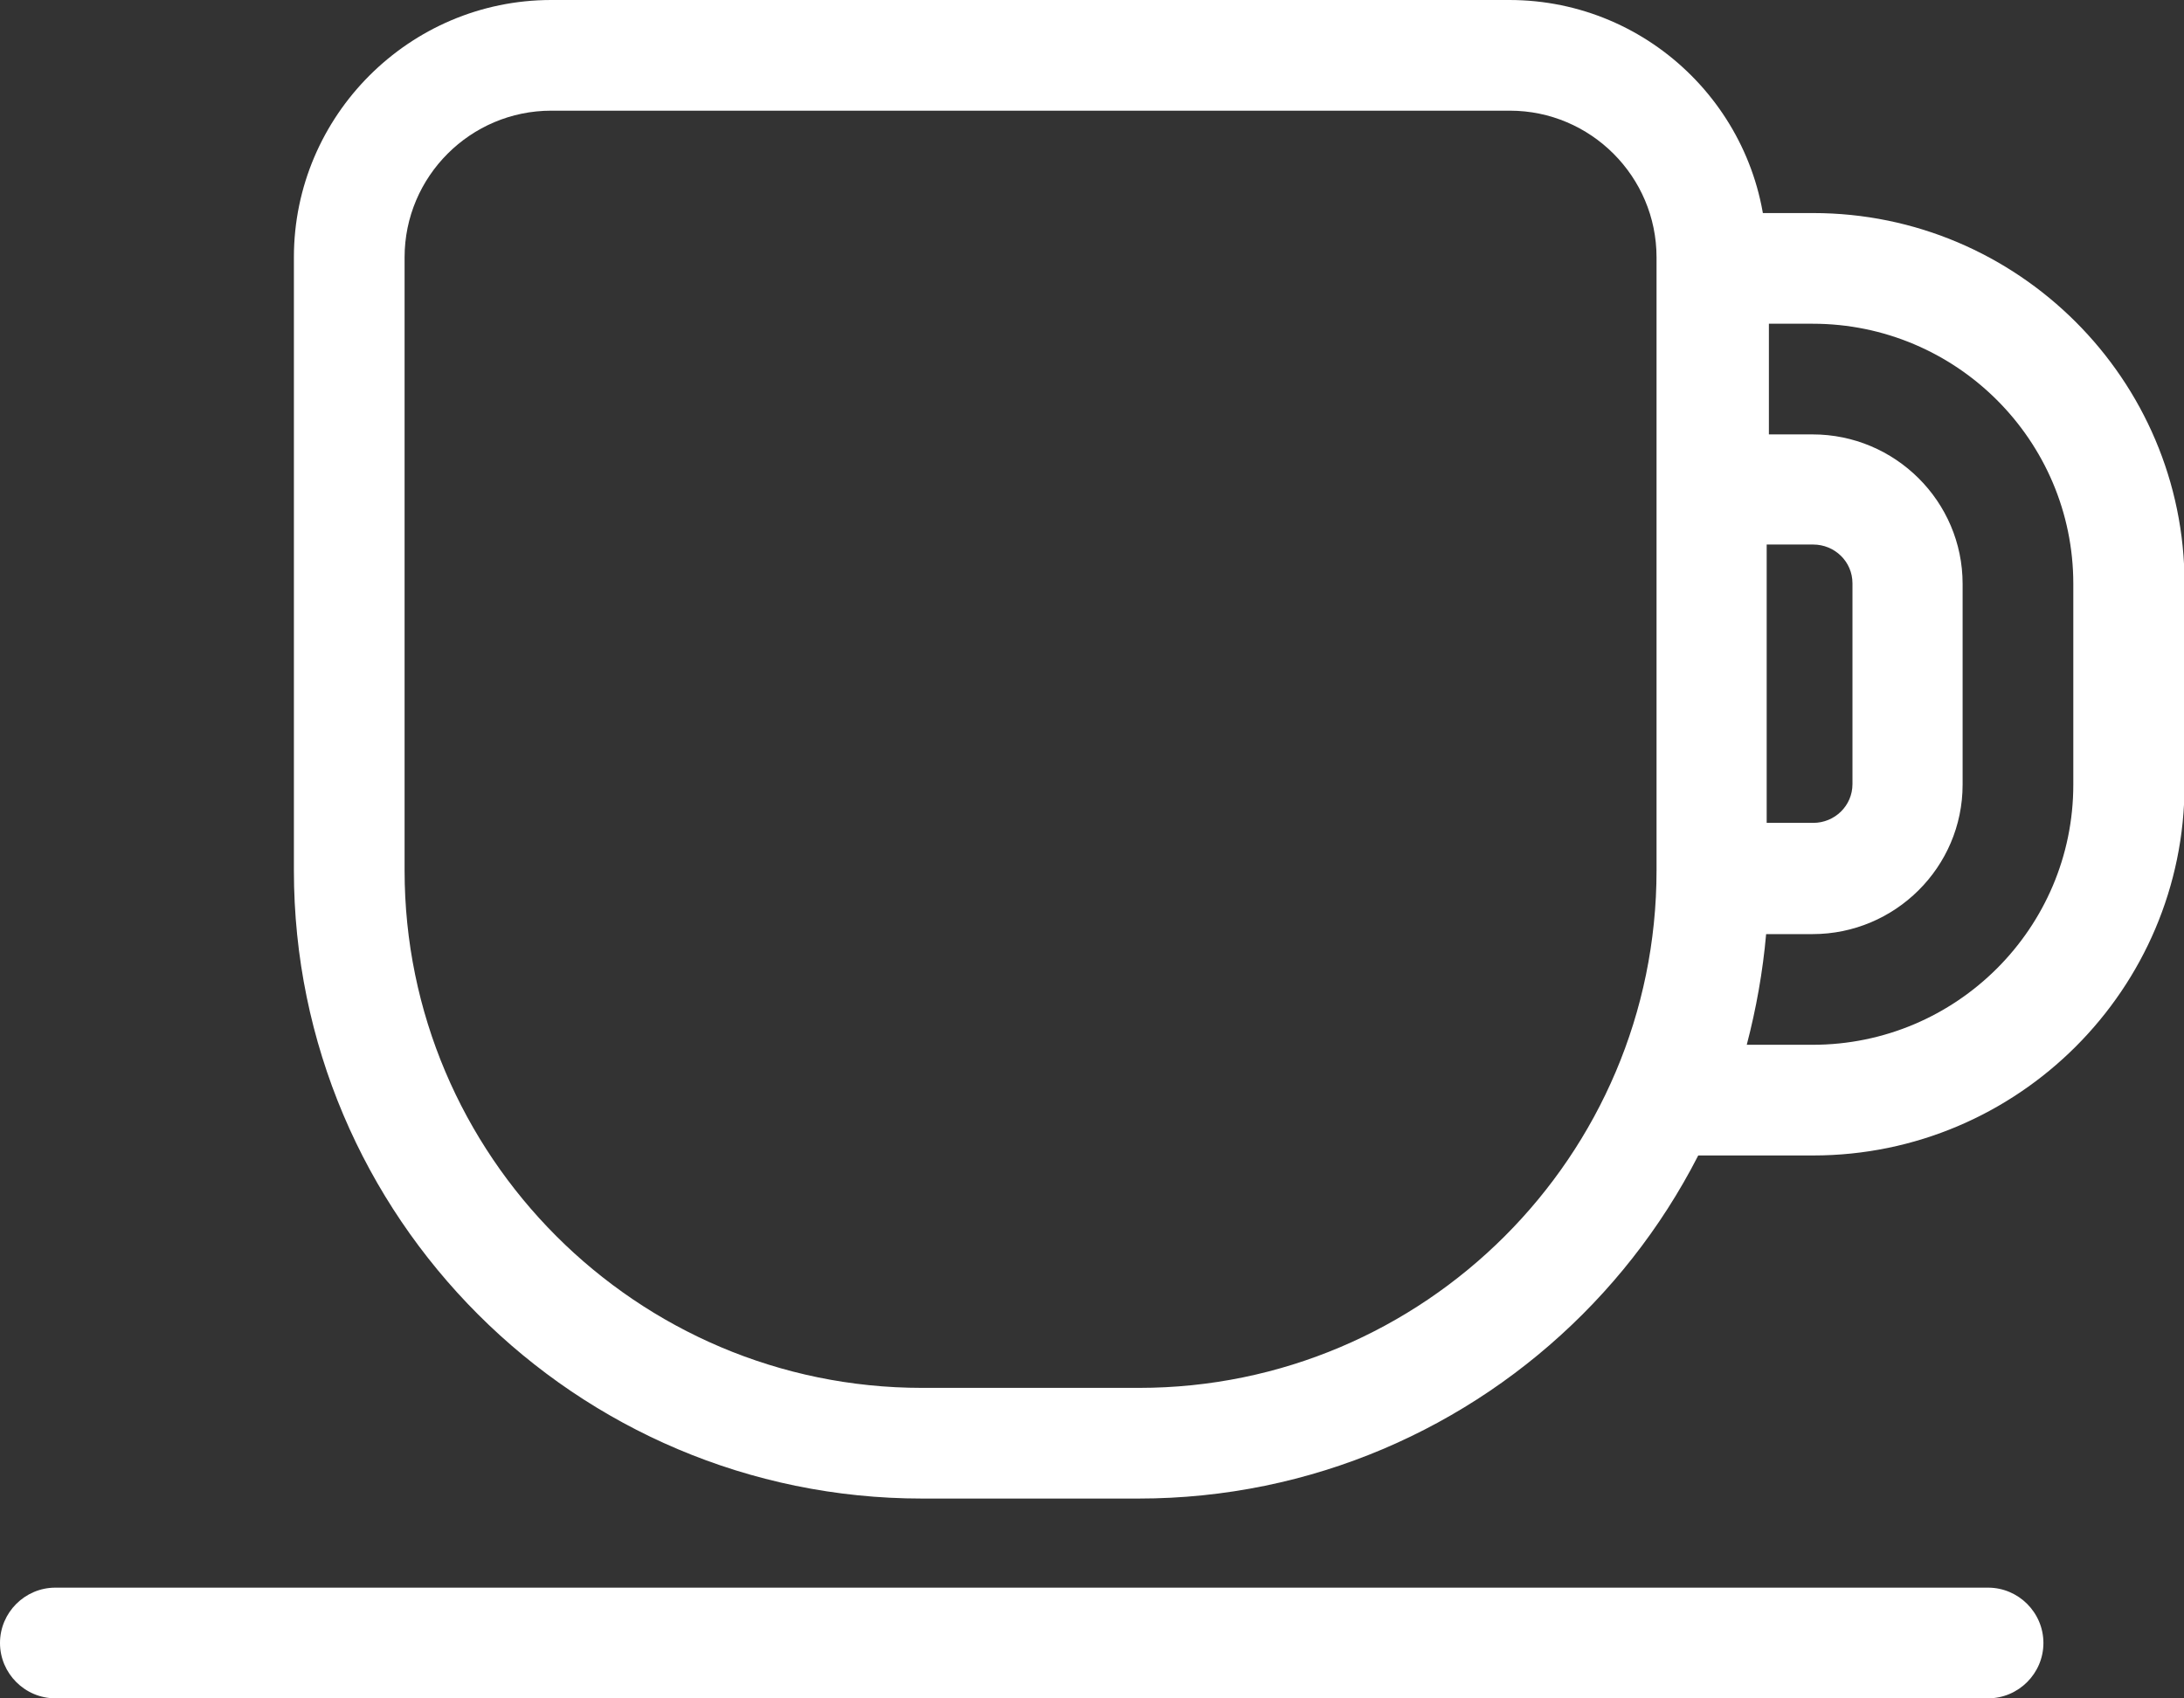
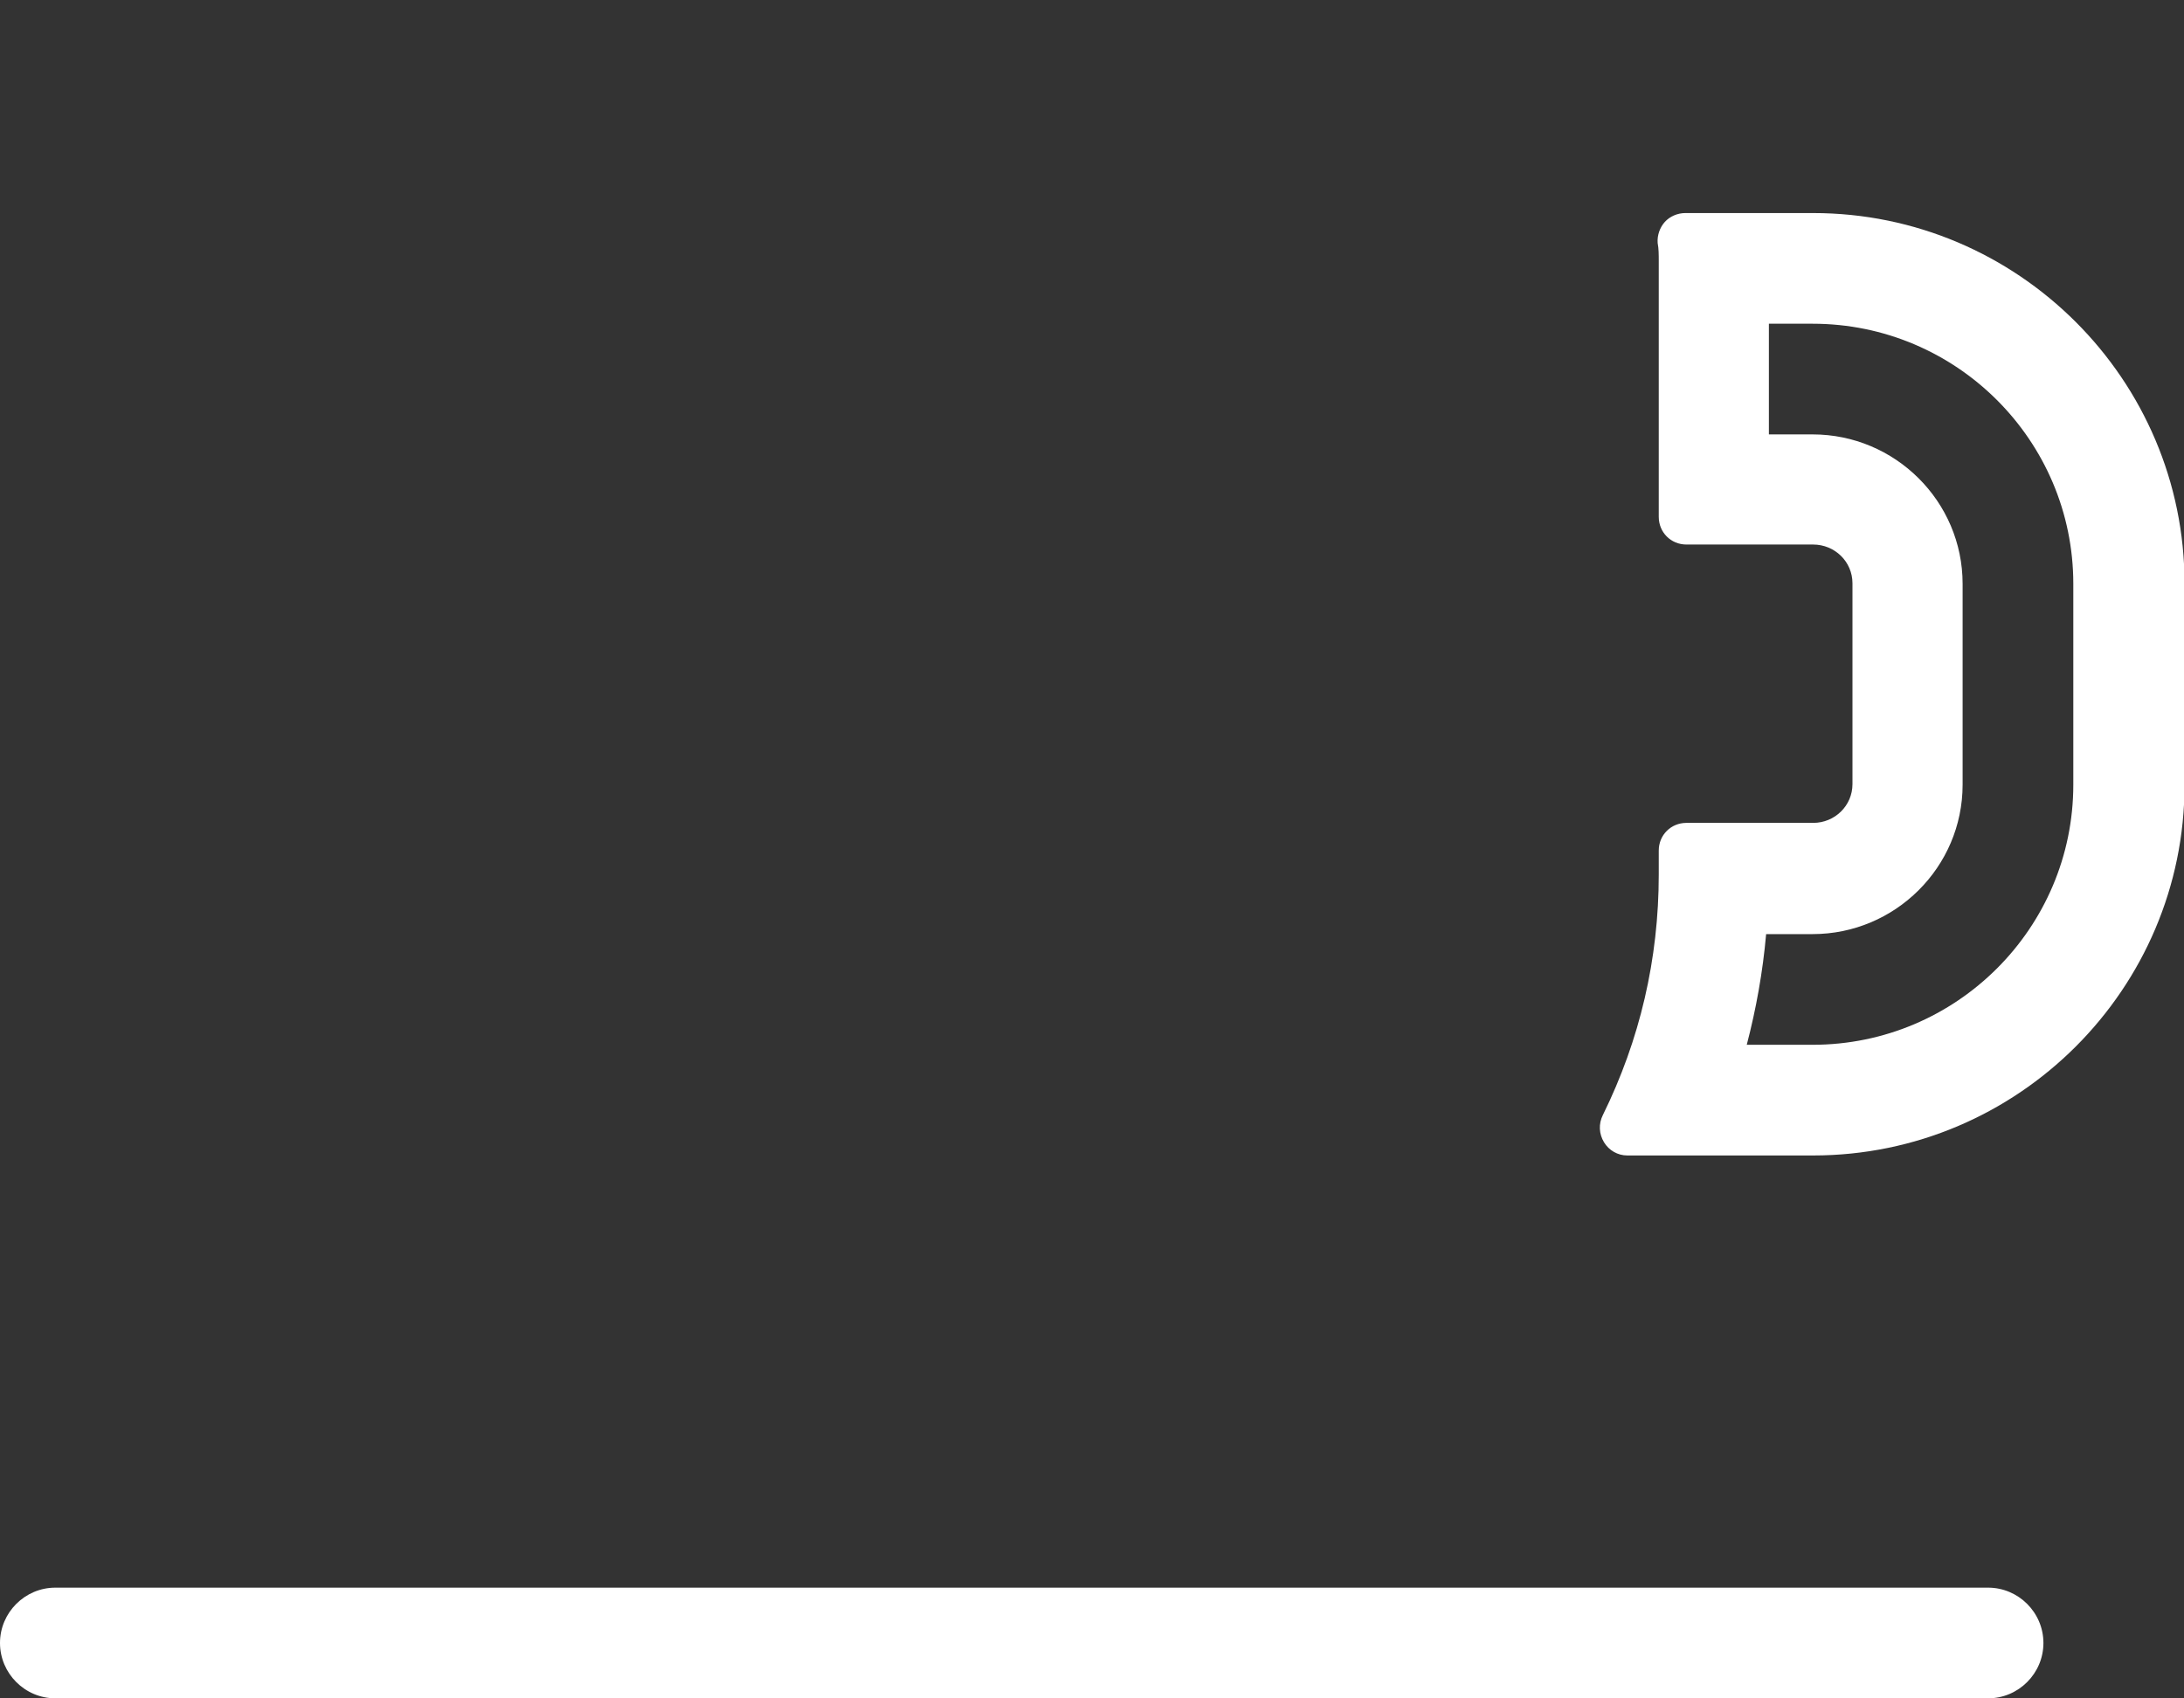
<svg xmlns="http://www.w3.org/2000/svg" id="b" viewBox="0 0 39.46 30.69">
  <rect x="0" y="0" width="39.46" height="30.69" fill="#333333" stroke="none" />
  <g id="c">
-     <path d="m20.58,26.58h-3.92c-5.98,0-10.85-4.87-10.85-10.85V4.65c0-2.29,1.86-4.15,4.15-4.15h17.31c2.29,0,4.15,1.86,4.15,4.15v11.08c0,5.98-4.87,10.85-10.85,10.85ZM9.96,1.5c-1.74,0-3.15,1.42-3.15,3.15v11.08c0,5.43,4.42,9.85,9.85,9.85h3.92c5.43,0,9.85-4.42,9.85-9.85V4.65c0-1.74-1.42-3.15-3.15-3.15H9.96Z" style="fill:#fff;" />
-     <path d="m20.58,27.08h-3.92c-6.26,0-11.35-5.09-11.35-11.35V4.65C5.31,2.09,7.4,0,9.96,0h17.31c2.57,0,4.65,2.09,4.65,4.65v11.08c0,6.26-5.09,11.35-11.35,11.35ZM6.31,15.73c0,5.7,4.64,10.35,10.35,10.35h3.92c5.71,0,10.35-4.64,10.35-10.35V4.65v11.08c0,5.7-4.64,10.35-10.35,10.35h-3.92c-5.71,0-10.35-4.64-10.35-10.35Zm3.65-13.73c-1.46,0-2.65,1.19-2.65,2.65v11.08c0,5.15,4.19,9.35,9.35,9.35h3.92c5.15,0,9.35-4.19,9.35-9.35V4.65c0-1.46-1.19-2.65-2.65-2.65H9.96Z" style="fill:#fff;" />
    <path d="m32.75,5.35c2.87,0,5.21,2.33,5.21,5.2v3.63c0,2.87-2.34,5.2-5.21,5.2h-1.86c.32-.97.51-1.97.56-3h1.3c1.22,0,2.21-.99,2.21-2.2v-3.63c0-1.21-.99-2.2-2.21-2.2h-1.29v-3h1.29m0-1h-2.31c.01.12.02.25.02.38v4.62h2.29c.67,0,1.21.54,1.21,1.2v3.63c0,.66-.54,1.2-1.21,1.2h-2.29v.43c0,1.64-.38,3.19-1.06,4.57h3.35c3.43,0,6.21-2.78,6.21-6.2v-3.63c0-3.42-2.78-6.2-6.21-6.2h0Z" style="fill:#fff;" />
    <path d="m32.75,20.88h-3.35c-.17,0-.33-.09-.42-.24-.09-.15-.1-.33-.02-.49.67-1.36,1.01-2.82,1.01-4.35v-.43c0-.28.22-.5.5-.5h2.29c.39,0,.71-.31.71-.7v-3.63c0-.39-.32-.7-.71-.7h-2.29c-.28,0-.5-.22-.5-.5v-4.62c0-.11,0-.23-.02-.33-.01-.14.04-.28.13-.38s.23-.16.37-.16h2.31c3.7,0,6.71,3.01,6.71,6.7v3.63c0,3.69-3.01,6.7-6.71,6.7Zm-2.58-1h.72c-.16,0-.31-.08-.41-.21-.09-.13-.12-.3-.07-.45,0-.02.01-.04.02-.07-.08.24-.17.48-.26.72Zm1.39-1h1.19c2.6,0,4.71-2.11,4.71-4.7v-3.63c0-2.59-2.11-4.7-4.71-4.7h-.79v2h.79c1.49,0,2.71,1.21,2.71,2.7v3.63c0,1.49-1.22,2.7-2.71,2.7h-.84c-.06.68-.18,1.35-.35,2Zm-.6-3c0,.24-.01.48-.03.72,0-.08.01-.16.02-.25.01-.27.23-.48.5-.48h1.3c.94,0,1.71-.76,1.71-1.7v-3.63,3.63c0,.94-.77,1.7-1.71,1.7h-1.79Zm.5-11.03h1.29c3.15,0,5.71,2.56,5.71,5.7,0-3.14-2.56-5.7-5.71-5.7h-1.79v4h.5c-.28,0-.5-.22-.5-.5v-3c0-.28.22-.5.5-.5Z" style="fill:#fff;" />
-     <path d="m35.92,30.19H1c-.28,0-.5-.22-.5-.5s.22-.5.5-.5h34.92c.28,0,.5.22.5.5s-.22.5-.5.5Z" style="fill:#fff;" />
    <path d="m35.92,30.69H1c-.55,0-1-.45-1-1s.45-1,1-1h34.92c.55,0,1,.45,1,1s-.45,1-1,1Zm0-1v.5-.5s0,0,0,0Z" style="fill:#fff;" />
  </g>
</svg>